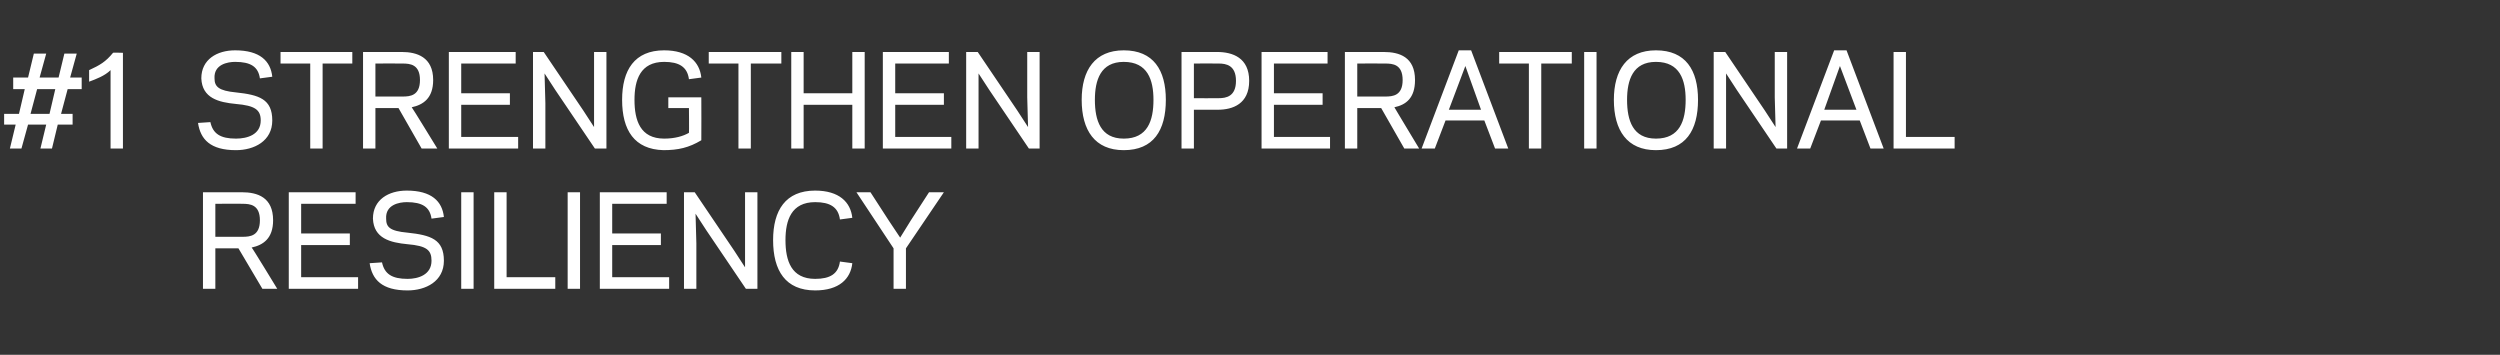
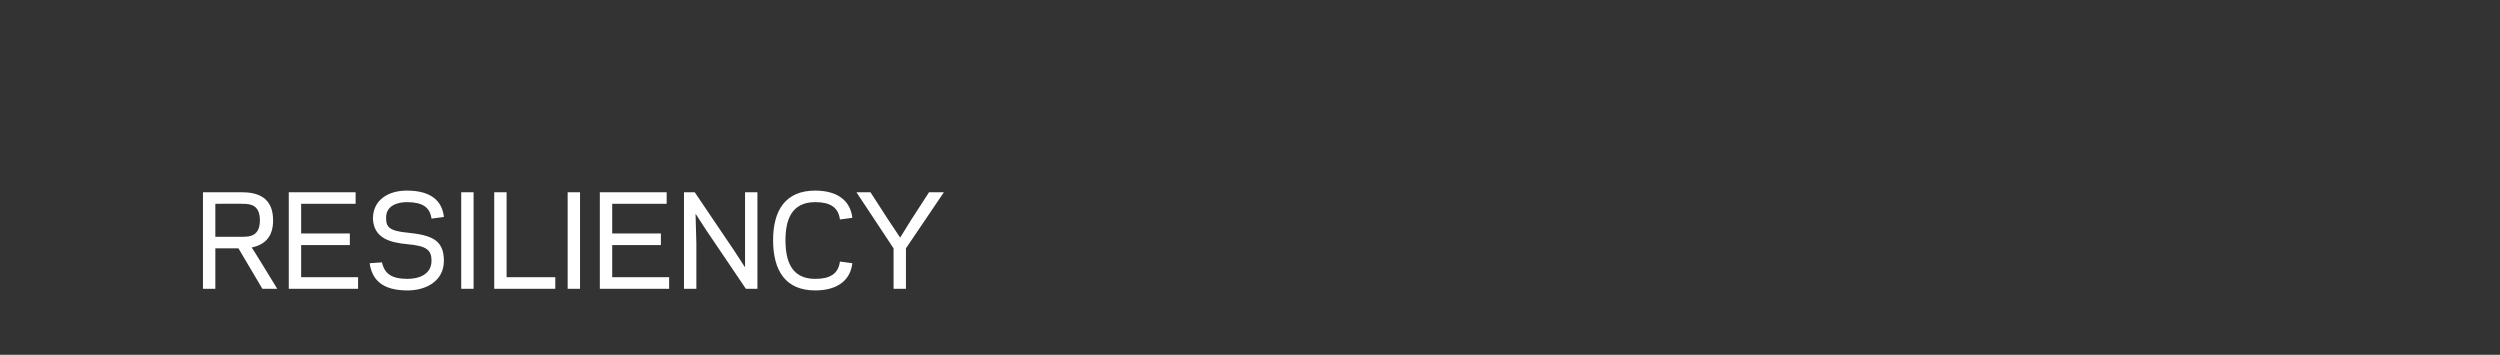
<svg xmlns="http://www.w3.org/2000/svg" version="1.1" width="303px" height="43px" viewBox="0 -6 303 43" style="top:-6px">
  <rect x="0" y="-6" width="303" height="43" fill="#333333" stroke="none" />
  <desc>#1 Strengthen operational resiliency</desc>
  <defs />
  <g id="Polygon109961">
    <path d="m26.1 29l-1.5 0l0-11.7c0 0 4.68 0 4.7 0c1.9 0 3.8.6 3.8 3.4c0 2.2-1.2 3-2.6 3.3c.04-.03 3.1 5 3.1 5l-1.8 0l-2.9-4.9l-2.8 0l0 4.9zm3.3-6.3c.9 0 2.1-.1 2.1-2c0-1.9-1.2-2-2.1-2c.03-.02-3.3 0-3.3 0l0 4c0 0 3.33.01 3.3 0zm13.7-5.4l0 1.4l-6.6 0l0 3.6l5.9 0l0 1.4l-5.9 0l0 3.9l6.9 0l0 1.4l-8.4 0l0-11.7l8.1 0zm9.2 8.3c0-1.3-.6-1.8-2.9-2c-2.1-.2-4.1-.7-4.2-3.1c0-2.3 1.9-3.4 4.1-3.4c3 0 4.3 1.3 4.5 3.2c0 0-1.5.2-1.5.2c-.2-1.4-1.1-2-3-2c-.9 0-2.6.3-2.5 2c0 1 .4 1.5 2.6 1.7c2.8.3 4.4.8 4.4 3.4c0 2.5-2.2 3.6-4.4 3.6c-3.1 0-4.3-1.3-4.6-3.3c0 0 1.5-.1 1.5-.1c.3 1.4 1.2 2 3.1 2c1.3 0 2.9-.5 2.9-2.2zm5.1 3.4l-1.5 0l0-11.7l1.5 0l0 11.7zm4-1.4l5.9 0l0 1.4l-7.4 0l0-11.7l1.5 0l0 10.3zm8.9 1.4l-1.5 0l0-11.7l1.5 0l0 11.7zm10.5-11.7l0 1.4l-6.6 0l0 3.6l5.9 0l0 1.4l-5.9 0l0 3.9l6.9 0l0 1.4l-8.4 0l0-11.7l8.1 0zm8.2 7.1l1.3 2l0-3.6l0-5.5l1.5 0l0 11.7l-1.4 0l-4.8-7.1l-1.3-2l.1 3.6l0 5.5l-1.5 0l0-11.7l1.3 0l4.8 7.1zm9.8-7.3c2.9 0 4.3 1.4 4.5 3.3c0 0-1.5.2-1.5.2c-.2-1.5-1.2-2.1-3-2.1c-2.9 0-3.6 2.2-3.6 4.6c0 2.5.7 4.7 3.6 4.7c1.8 0 2.8-.6 3-2.1c0 0 1.5.2 1.5.2c-.2 1.9-1.6 3.3-4.5 3.3c-3.6 0-5.1-2.4-5.1-6.1c0-3.6 1.5-6 5.1-6zm10.3 5.7l1.3-2.1l2.2-3.4l1.8 0l-4.6 6.8l0 4.9l-1.5 0l0-4.9l-4.5-6.8l1.7 0l2.2 3.4l1.4 2.1z" stroke="none" fill="#ffffff" />
  </g>
  <g id="Polygon109960">
-     <path d="m3.4 3.4l.7-2.9l1.5 0l-.8 2.9l2.3 0l.7-2.9l1.5 0l-.8 2.9l1.4 0l0 1.4l-1.7 0l-.8 3l1.4 0l0 1.3l-1.8 0l-.7 2.9l-1.4 0l.7-2.9l-2.2 0l-.8 2.9l-1.4 0l.7-2.9l-1.4 0l0-1.3l1.8 0l.7-3l-1.4 0l0-1.4l1.8 0zm.3 4.4l2.3 0l.7-3l-2.2 0l-.8 3zm9.7 4.2c0 0 .01-9.5 0-9.5c-.7.7-1.8 1.1-2.6 1.4c0 0 0-1.4 0-1.4c1.3-.6 2-1 2.9-2.1c-.04-.04 1.2 0 1.2 0l0 11.6l-1.5 0zm18.2-3.4c0-1.3-.7-1.8-3-2c-2.1-.2-4.1-.7-4.2-3.1c0-2.3 1.9-3.4 4.1-3.4c3 0 4.3 1.3 4.5 3.2c0 0-1.5.2-1.5.2c-.2-1.4-1.1-2-3-2c-.9 0-2.6.3-2.5 2c0 1 .5 1.5 2.6 1.7c2.8.3 4.4.8 4.4 3.4c0 2.5-2.2 3.6-4.4 3.6c-3.1 0-4.3-1.3-4.6-3.3c0 0 1.5-.1 1.5-.1c.3 1.4 1.2 2 3.1 2c1.4 0 3-.5 3-2.2zm7.5 3.4l-1.5 0l0-10.3l-3.6 0l0-1.4l8.7 0l0 1.4l-3.6 0l0 10.3zm6.4 0l-1.5 0l0-11.7c0 0 4.66 0 4.7 0c1.8 0 3.8.6 3.8 3.4c0 2.2-1.2 3-2.6 3.3c.02-.03 3.1 5 3.1 5l-1.9 0l-2.8-4.9l-2.8 0l0 4.9zm3.3-6.3c.9 0 2.1-.1 2.1-2c0-1.9-1.2-2-2.1-2c.01-.02-3.3 0-3.3 0l0 4c0 0 3.31.01 3.3 0zm13.7-5.4l0 1.4l-6.6 0l0 3.6l5.9 0l0 1.4l-5.9 0l0 3.9l6.9 0l0 1.4l-8.4 0l0-11.7l8.1 0zm8.2 7.1l1.3 2l0-3.6l0-5.5l1.5 0l0 11.7l-1.4 0l-4.8-7.1l-1.3-2l.1 3.6l0 5.5l-1.5 0l0-11.7l1.3 0l4.8 7.1zm9.8-7.3c2.9 0 4.3 1.4 4.5 3.3c0 0-1.5.2-1.5.2c-.2-1.5-1.2-2.1-3-2.1c-2.9 0-3.6 2.2-3.6 4.6c0 2.5.7 4.7 3.6 4.7c1.3 0 2.3-.3 3-.7c.03-.04 0-3 0-3l-2.5 0l0-1.3l4 0c0 0 .02 5.18 0 5.2c-1.5.9-2.8 1.2-4.6 1.2c-3.5-.1-5-2.4-5-6.1c0-3.6 1.5-6 5.1-6zm10.5 11.9l-1.5 0l0-10.3l-3.6 0l0-1.4l8.8 0l0 1.4l-3.7 0l0 10.3zm13.8-11.7l0 11.7l-1.5 0l0-5.3l-5.9 0l0 5.3l-1.5 0l0-11.7l1.5 0l0 5l5.9 0l0-5l1.5 0zm10.2 0l0 1.4l-6.5 0l0 3.6l5.9 0l0 1.4l-5.9 0l0 3.9l6.8 0l0 1.4l-8.3 0l0-11.7l8 0zm8.3 7.1l1.3 2l-.1-3.6l0-5.5l1.5 0l0 11.7l-1.3 0l-4.8-7.1l-1.3-2l0 3.6l0 5.5l-1.5 0l0-11.7l1.4 0l4.8 7.1zm9.4-1.3c0 2.5.7 4.7 3.5 4.7c2.9 0 3.6-2.2 3.6-4.7c0-2.4-.7-4.6-3.6-4.6c-2.8 0-3.5 2.2-3.5 4.6zm-1.6 0c0-3.6 1.6-6 5.1-6c3.6 0 5.1 2.4 5.1 6c0 3.7-1.5 6.1-5.1 6.1c-3.5 0-5.1-2.4-5.1-6.1zm16.6-.2c.9 0 2.1-.2 2.1-2.1c0-1.9-1.2-2.1-2.1-2.1c0-.02-3 0-3 0l0 4.2c0 0 3 .02 3 0zm-3 6.1l-1.5 0l0-11.7c0 0 4.34 0 4.3 0c1.9 0 3.9.7 3.9 3.5c0 2.8-2 3.5-3.8 3.5c-.05 0-2.9 0-2.9 0l0 4.7zm16.2-11.7l0 1.4l-6.5 0l0 3.6l5.9 0l0 1.4l-5.9 0l0 3.9l6.8 0l0 1.4l-8.3 0l0-11.7l8 0zm3.6 11.7l-1.5 0l0-11.7c0 0 4.71 0 4.7 0c1.9 0 3.8.6 3.8 3.4c0 2.2-1.1 3-2.5 3.3c-.03-.03 3 5 3 5l-1.8 0l-2.8-4.9l-2.9 0l0 4.9zm3.4-6.3c.9 0 2.1-.1 2.1-2c0-1.9-1.2-2-2.1-2c-.04-.02-3.4 0-3.4 0l0 4c0 0 3.36.01 3.4 0zm8.9-5.6l1.5 0l4.5 11.9l-1.6 0l-1.3-3.4l-4.7 0l-1.3 3.4l-1.6 0l4.5-11.9zm.8 1.9l-2 5.3l3.9 0l-1.9-5.3zm9.2 10l-1.5 0l0-10.3l-3.6 0l0-1.4l8.8 0l0 1.4l-3.7 0l0 10.3zm6.7 0l-1.5 0l0-11.7l1.5 0l0 11.7zm3.7-5.9c0 2.5.7 4.7 3.5 4.7c2.9 0 3.6-2.2 3.6-4.7c0-2.4-.7-4.6-3.6-4.6c-2.8 0-3.5 2.2-3.5 4.6zm-1.6 0c0-3.6 1.6-6 5.1-6c3.6 0 5.1 2.4 5.1 6c0 3.7-1.5 6.1-5.1 6.1c-3.5 0-5.1-2.4-5.1-6.1zm18.3 1.3l1.3 2l-.1-3.6l0-5.5l1.5 0l0 11.7l-1.3 0l-4.8-7.1l-1.3-2l0 3.6l0 5.5l-1.5 0l0-11.7l1.4 0l4.8 7.1zm8.4-7.3l1.5 0l4.5 11.9l-1.6 0l-1.3-3.4l-4.7 0l-1.3 3.4l-1.6 0l4.5-11.9zm.7 1.9l-1.9 5.3l3.9 0l-2-5.3zm8 8.6l5.9 0l0 1.4l-7.4 0l0-11.7l1.5 0l0 10.3z" stroke="none" fill="#ffffff" />
-   </g>
+     </g>
</svg>